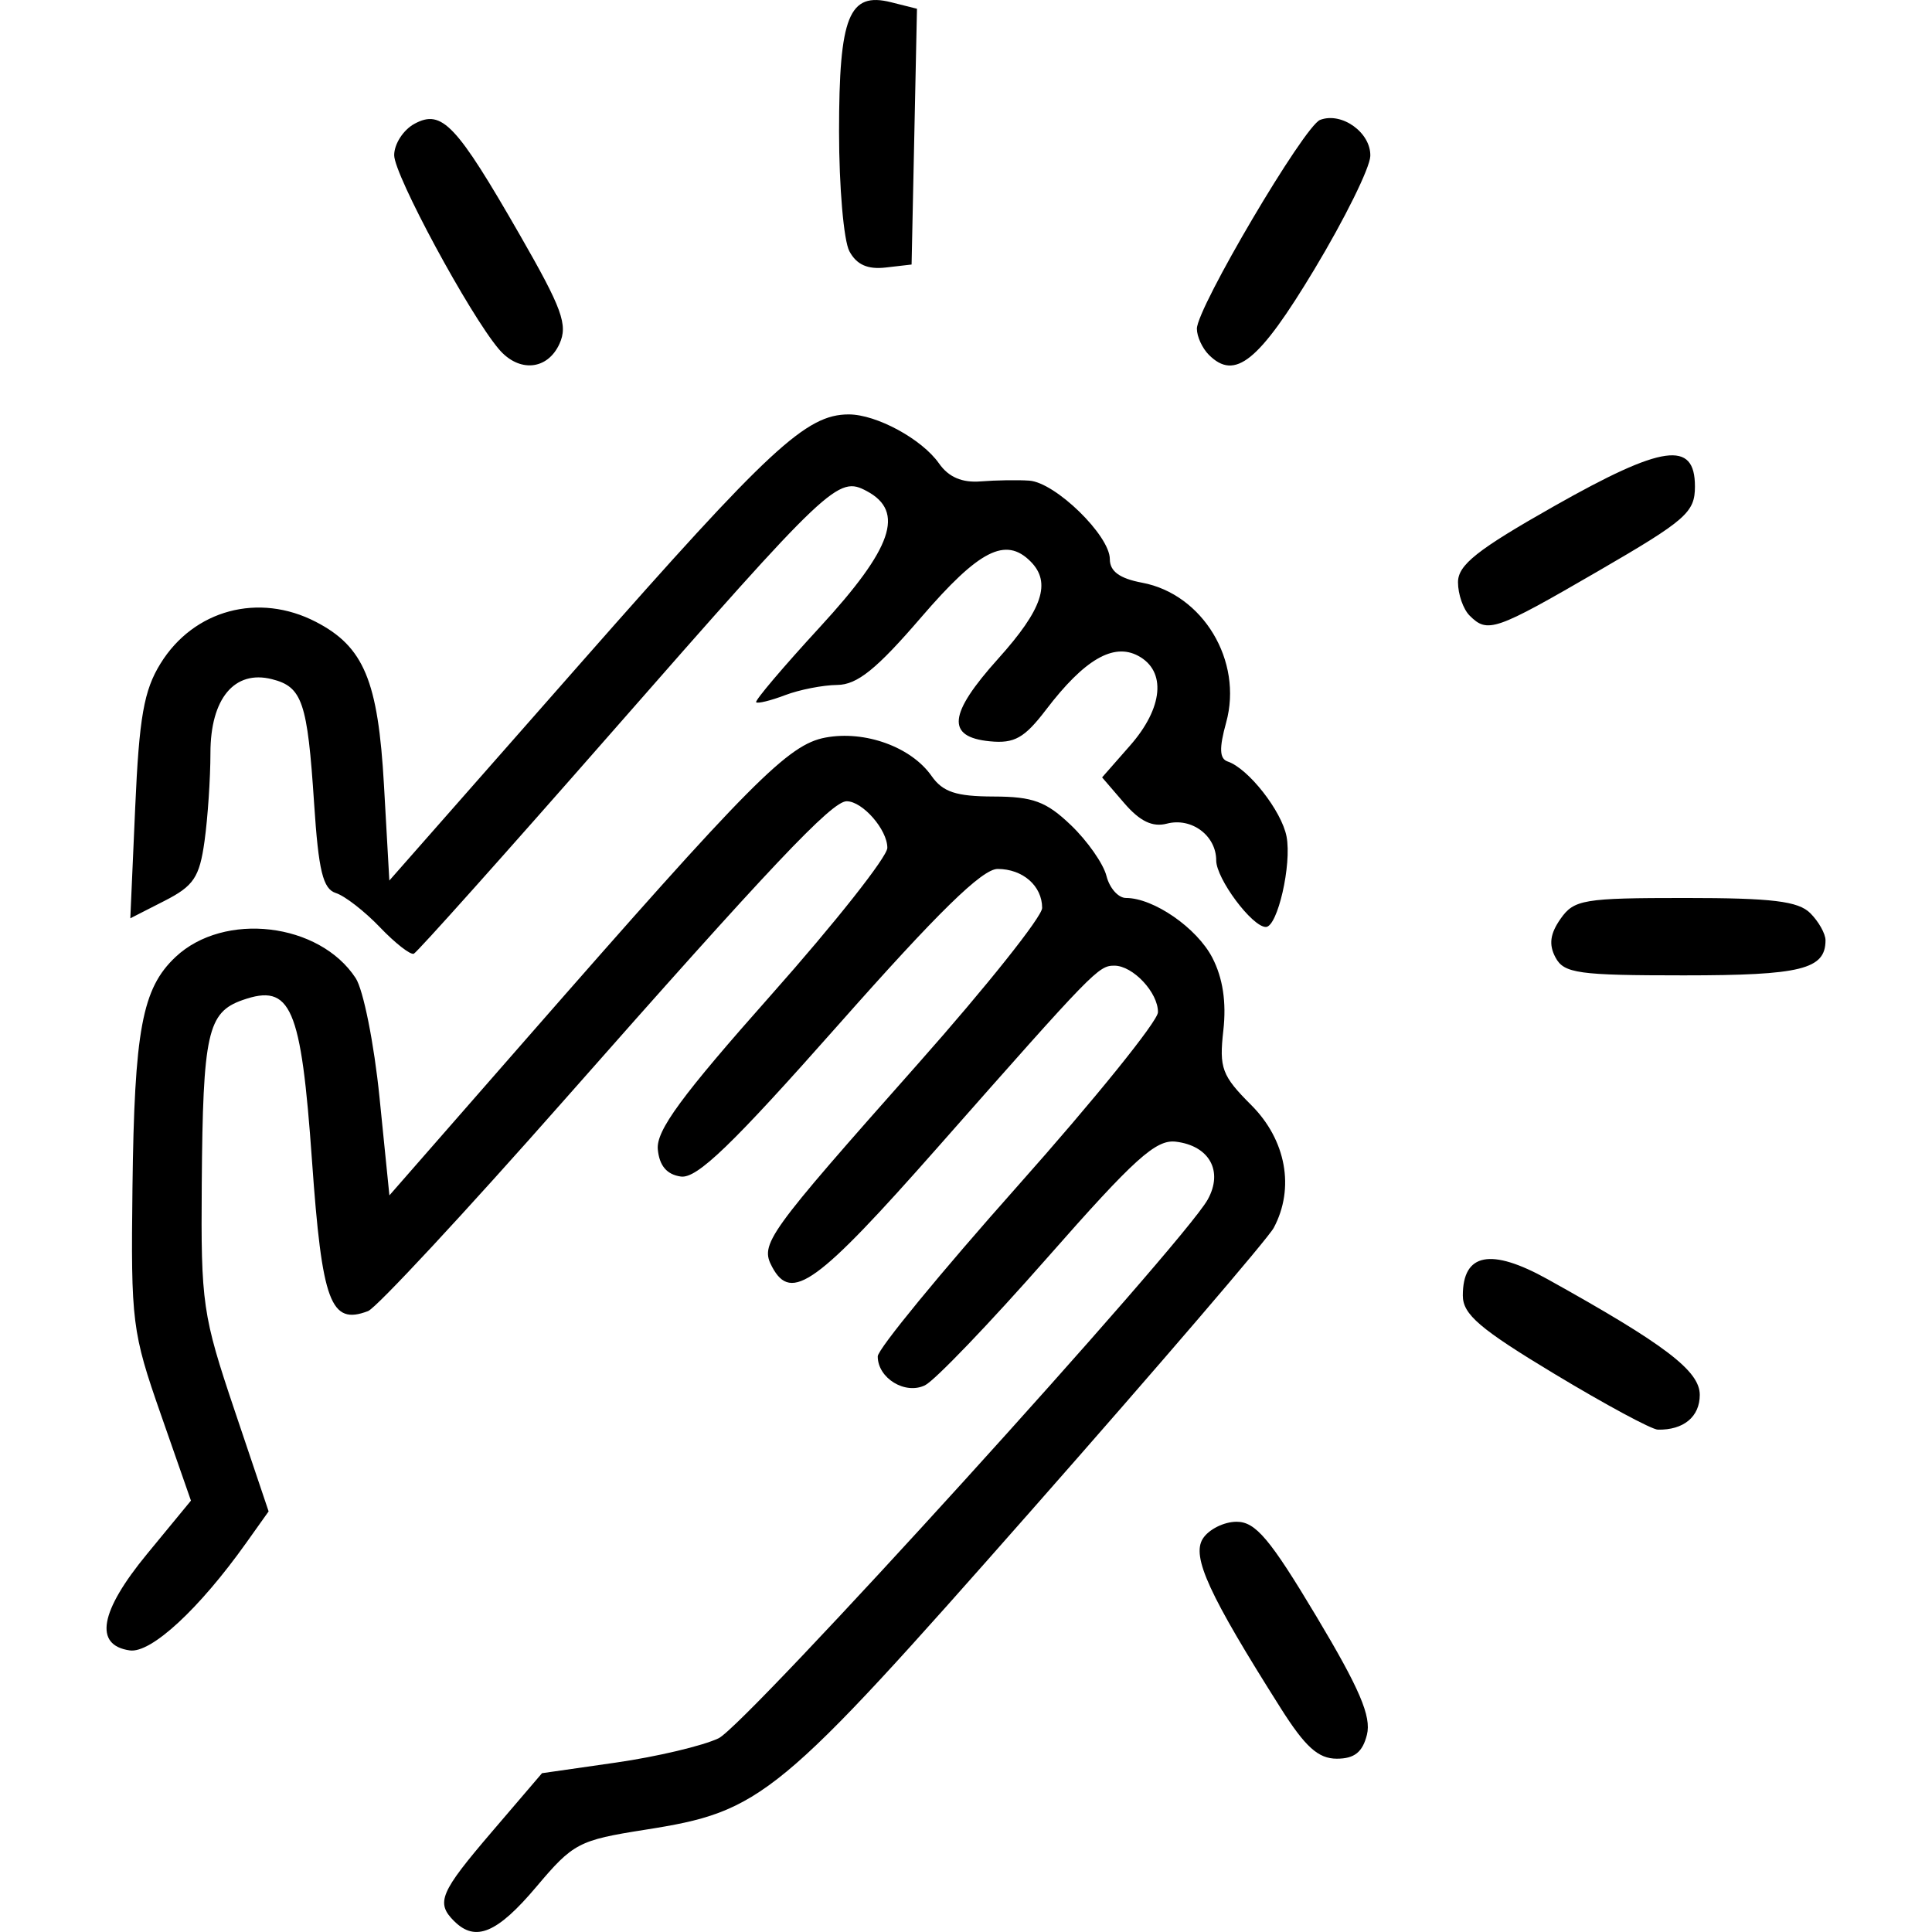
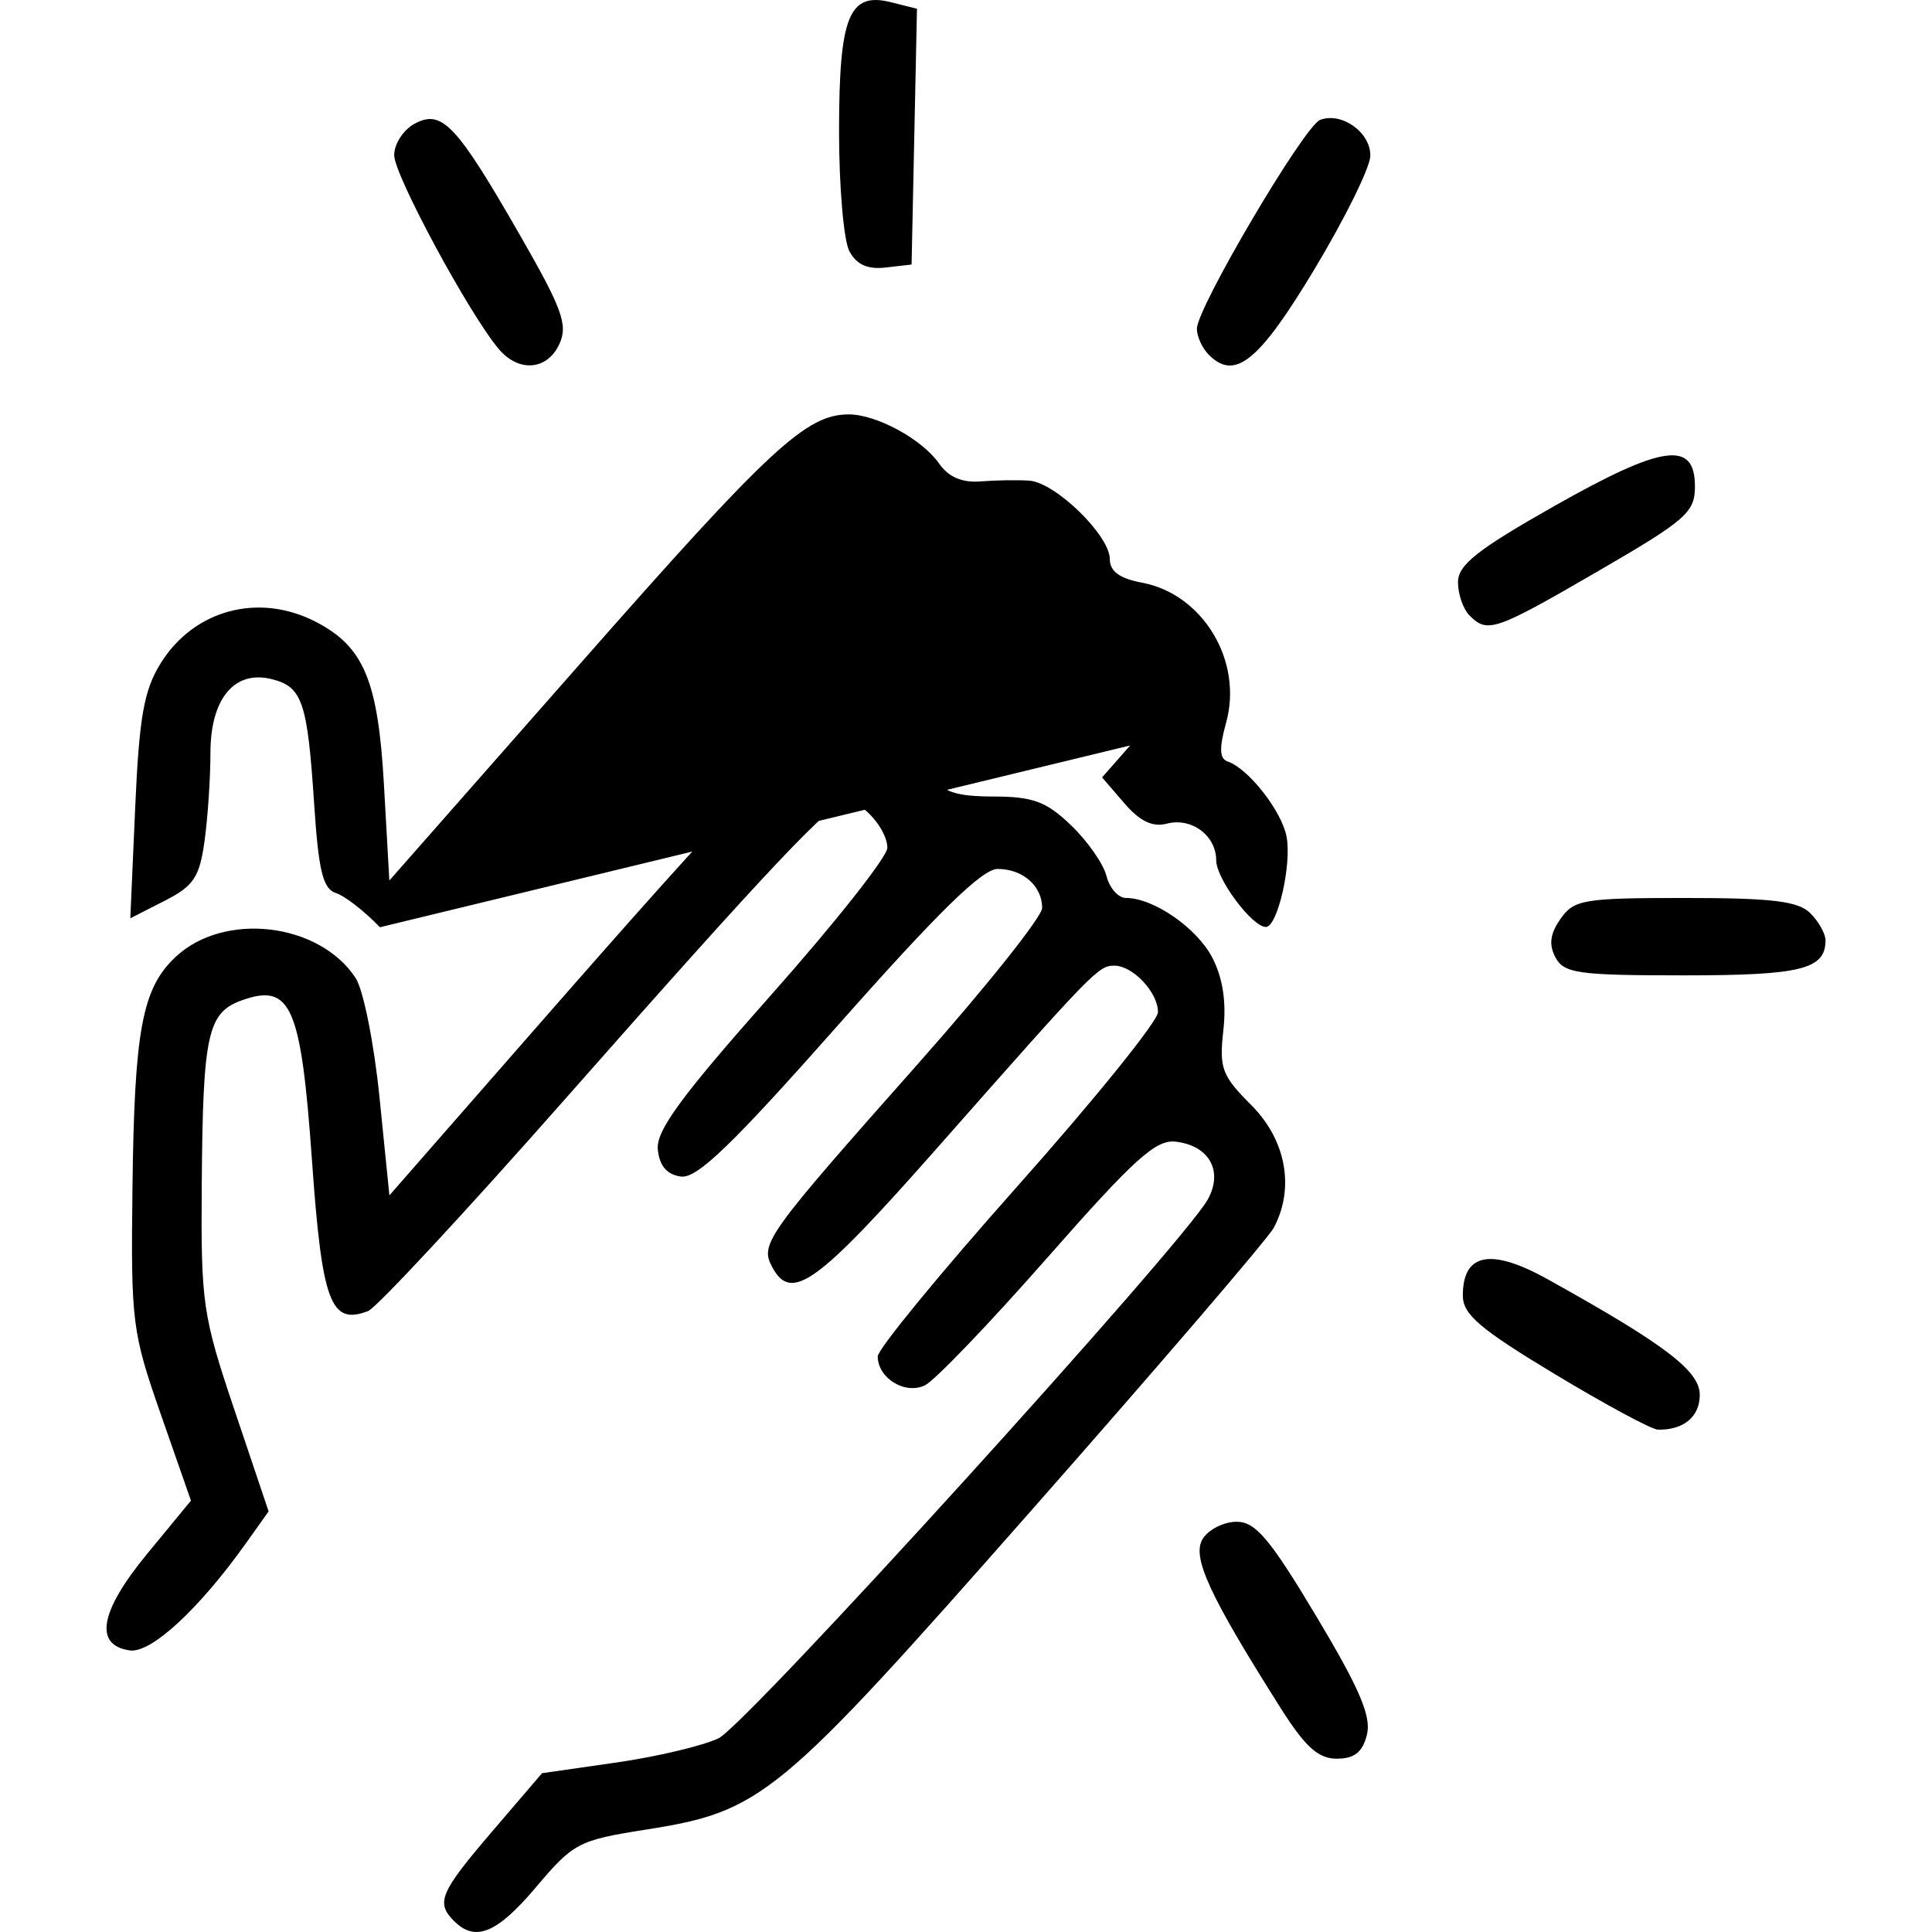
<svg xmlns="http://www.w3.org/2000/svg" xmlns:ns1="http://www.inkscape.org/namespaces/inkscape" xmlns:ns2="http://sodipodi.sourceforge.net/DTD/sodipodi-0.dtd" width="512" height="512" viewBox="0 0 135.467 135.467" version="1.1" id="svg1" ns1:version="1.3.2 (091e20e, 2023-11-25, custom)" ns2:docname="support.svg">
  <ns2:namedview id="namedview1" pagecolor="#ffffff" bordercolor="#000000" borderopacity="0.25" ns1:showpageshadow="2" ns1:pageopacity="0.0" ns1:pagecheckerboard="0" ns1:deskcolor="#d1d1d1" ns1:document-units="mm" ns1:zoom="0.1984375" ns1:cx="438.4252" ns1:cy="-120.94488" ns1:window-width="1269" ns1:window-height="474" ns1:window-x="2750" ns1:window-y="213" ns1:window-maximized="0" ns1:current-layer="layer1" />
  <defs id="defs1" />
  <g ns1:label="Layer 1" ns1:groupmode="layer" id="layer1">
-     <path style="fill:#000000;stroke-width:1" d="m 31.844,134.707 c -1.301,-1.301 -1.003,-2.003 2.68,-6.306 l 3.481,-4.069 5.193,-0.746 c 2.856,-0.41 6.092,-1.177 7.19,-1.703 1.946,-0.933 32.558,-34.65 34.294,-37.773 1.105,-1.988 0.122,-3.773 -2.236,-4.058 -1.398,-0.169 -2.904,1.191 -9.011,8.137 -4.033,4.587 -7.893,8.613 -8.578,8.945 -1.393,0.677 -3.312,-0.498 -3.312,-2.028 0,-0.505 4.417,-5.884 9.815,-11.953 5.398,-6.069 9.823,-11.548 9.833,-12.174 0.021,-1.373 -1.751,-3.269 -3.056,-3.269 -1.12,0 -1.424,0.312 -12.365,12.715 -8.503,9.639 -10.284,10.927 -11.63,8.412 -0.868,-1.622 -0.445,-2.21 10.263,-14.289 4.767,-5.377 8.668,-10.275 8.668,-10.884 0,-1.548 -1.355,-2.735 -3.123,-2.735 -1.08,0 -4.173,3.025 -11.129,10.887 -7.513,8.49 -9.953,10.841 -11.083,10.68 -0.982,-0.14 -1.503,-0.753 -1.614,-1.902 -0.127,-1.317 1.651,-3.739 7.962,-10.85 4.469,-5.035 8.129,-9.667 8.132,-10.293 0.005,-1.273 -1.735,-3.269 -2.852,-3.269 -1.041,0 -5.298,4.503 -19.75,20.89 -7.008,7.946 -13.221,14.632 -13.807,14.857 -2.629,1.009 -3.228,-0.597 -3.932,-10.542 -0.767,-10.832 -1.472,-12.46 -4.876,-11.263 -2.447,0.861 -2.774,2.335 -2.854,12.879 -0.064,8.415 0.05,9.2 2.31,15.912 l 2.378,7.06 -1.565,2.199 c -3.309,4.651 -6.676,7.762 -8.17,7.549 -2.531,-0.361 -2.106,-2.735 1.212,-6.764 l 3.077,-3.738 -2.11,-6.042 c -2.02,-5.783 -2.105,-6.463 -1.991,-15.875 0.135,-11.096 0.677,-14.001 3.023,-16.205 3.404,-3.198 10.083,-2.413 12.629,1.485 0.538,0.823 1.29,4.588 1.671,8.365 l 0.693,6.868 9.493,-10.853 c 15.906,-18.183 18.458,-20.755 21.079,-21.247 2.768,-0.519 6.015,0.655 7.442,2.692 0.789,1.126 1.719,1.434 4.345,1.441 2.772,0.007 3.698,0.35 5.436,2.016 1.152,1.104 2.269,2.702 2.483,3.552 0.213,0.849 0.827,1.545 1.365,1.545 1.941,0 4.979,2.102 6.06,4.192 0.736,1.423 0.993,3.121 0.771,5.088 -0.3,2.66 -0.106,3.18 1.959,5.245 2.443,2.443 3.061,5.826 1.572,8.608 -0.396,0.74 -8.034,9.645 -16.974,19.79 -17.872,20.28 -18.885,21.118 -27.13,22.416 -4.629,0.729 -5.015,0.932 -7.596,3.993 -2.747,3.258 -4.275,3.897 -5.762,2.411 z m 57.946,-14.952 c -5.02,-7.933 -6.248,-10.603 -5.454,-11.862 0.413,-0.655 1.481,-1.191 2.373,-1.191 1.329,0 2.338,1.197 5.589,6.63 3.038,5.077 3.869,7.023 3.547,8.307 -0.307,1.222 -0.879,1.676 -2.112,1.676 -1.301,0 -2.21,-0.82 -3.944,-3.56 z M 109.012,96.345 c -5.258,-3.17 -6.442,-4.182 -6.442,-5.505 0,-2.978 1.963,-3.357 5.938,-1.148 8.242,4.58 10.676,6.43 10.676,8.113 0,1.534 -1.133,2.474 -2.937,2.439 -0.436,-0.008 -3.691,-1.763 -7.234,-3.899 z m 0.056,-29.208 c -0.482,-0.901 -0.383,-1.661 0.354,-2.712 0.946,-1.35 1.608,-1.461 8.735,-1.461 6.106,0 7.933,0.222 8.777,1.066 0.586,0.586 1.066,1.44 1.066,1.899 0,2.038 -1.707,2.461 -9.944,2.461 -7.391,0 -8.391,-0.139 -8.987,-1.251 z m -82.428,-2.121 c -1.074,-1.121 -2.464,-2.2 -3.089,-2.398 -0.908,-0.288 -1.216,-1.557 -1.526,-6.28 -0.468,-7.126 -0.827,-8.182 -2.964,-8.718 -2.625,-0.659 -4.306,1.365 -4.306,5.182 0,1.755 -0.186,4.53 -0.413,6.167 -0.353,2.546 -0.759,3.153 -2.809,4.198 l -2.396,1.222 0.343,-7.774 c 0.279,-6.33 0.609,-8.204 1.775,-10.09 2.332,-3.774 6.884,-4.995 10.892,-2.923 3.37,1.743 4.364,4.128 4.777,11.46 l 0.376,6.679 13.535,-15.381 c 13.146,-14.939 15.697,-17.303 18.675,-17.303 1.949,0 5.135,1.73 6.332,3.439 0.671,0.958 1.612,1.363 2.923,1.258 1.064,-0.085 2.597,-0.109 3.407,-0.053 1.831,0.127 5.647,3.846 5.647,5.504 0,0.856 0.687,1.357 2.265,1.653 4.263,0.8 7.083,5.491 5.891,9.802 -0.5,1.808 -0.47,2.54 0.111,2.736 1.443,0.485 3.782,3.468 4.124,5.26 0.374,1.954 -0.63,6.34 -1.451,6.34 -0.959,0 -3.481,-3.382 -3.481,-4.669 0,-1.739 -1.73,-3.028 -3.458,-2.576 -1.006,0.263 -1.893,-0.163 -2.987,-1.434 l -1.556,-1.808 1.966,-2.239 c 2.321,-2.644 2.553,-5.22 0.564,-6.285 -1.74,-0.931 -3.777,0.259 -6.459,3.775 -1.519,1.991 -2.22,2.386 -3.939,2.218 -3.079,-0.301 -2.919,-1.9 0.581,-5.793 3.121,-3.471 3.743,-5.345 2.267,-6.821 -1.75,-1.75 -3.602,-0.803 -7.663,3.916 -3.134,3.642 -4.487,4.733 -5.889,4.746 -1.001,0.01 -2.646,0.331 -3.654,0.715 -1.008,0.383 -1.922,0.608 -2.031,0.499 -0.109,-0.109 1.904,-2.482 4.472,-5.274 5.09,-5.533 5.973,-8.093 3.288,-9.53 -2.027,-1.085 -2.532,-0.607 -17.964,16.998 -7.355,8.392 -13.565,15.339 -13.8,15.438 -0.235,0.099 -1.305,-0.736 -2.378,-1.857 z M 103.045,43.163 c -0.448,-0.448 -0.814,-1.498 -0.814,-2.335 0,-1.218 1.343,-2.282 6.746,-5.341 7.62,-4.314 9.868,-4.628 9.868,-1.378 0,1.818 -0.615,2.356 -6.781,5.933 -7.239,4.2 -7.759,4.38 -9.019,3.121 z M 34.979,24.481 c -2.062,-2.429 -7.34,-12.207 -7.34,-13.598 0,-0.793 0.647,-1.789 1.439,-2.212 1.909,-1.022 2.919,0.047 7.376,7.808 2.966,5.165 3.38,6.301 2.775,7.629 -0.844,1.853 -2.844,2.029 -4.25,0.373 z m 49.783,0.399 c -0.462,-0.462 -0.84,-1.285 -0.84,-1.83 0,-1.46 7.525,-14.215 8.639,-14.642 1.518,-0.583 3.572,0.896 3.521,2.535 -0.026,0.826 -1.79,4.401 -3.922,7.944 -3.892,6.469 -5.566,7.825 -7.398,5.993 z m -25.206,-7.264 c -0.398,-0.744 -0.724,-4.518 -0.724,-8.387 0,-8.095 0.69,-9.813 3.644,-9.072 l 1.82,0.457 -0.189,8.967 -0.189,8.967 -1.819,0.21 c -1.265,0.146 -2.039,-0.201 -2.543,-1.142 z" id="path2" />
+     <path style="fill:#000000;stroke-width:1" d="m 31.844,134.707 c -1.301,-1.301 -1.003,-2.003 2.68,-6.306 l 3.481,-4.069 5.193,-0.746 c 2.856,-0.41 6.092,-1.177 7.19,-1.703 1.946,-0.933 32.558,-34.65 34.294,-37.773 1.105,-1.988 0.122,-3.773 -2.236,-4.058 -1.398,-0.169 -2.904,1.191 -9.011,8.137 -4.033,4.587 -7.893,8.613 -8.578,8.945 -1.393,0.677 -3.312,-0.498 -3.312,-2.028 0,-0.505 4.417,-5.884 9.815,-11.953 5.398,-6.069 9.823,-11.548 9.833,-12.174 0.021,-1.373 -1.751,-3.269 -3.056,-3.269 -1.12,0 -1.424,0.312 -12.365,12.715 -8.503,9.639 -10.284,10.927 -11.63,8.412 -0.868,-1.622 -0.445,-2.21 10.263,-14.289 4.767,-5.377 8.668,-10.275 8.668,-10.884 0,-1.548 -1.355,-2.735 -3.123,-2.735 -1.08,0 -4.173,3.025 -11.129,10.887 -7.513,8.49 -9.953,10.841 -11.083,10.68 -0.982,-0.14 -1.503,-0.753 -1.614,-1.902 -0.127,-1.317 1.651,-3.739 7.962,-10.85 4.469,-5.035 8.129,-9.667 8.132,-10.293 0.005,-1.273 -1.735,-3.269 -2.852,-3.269 -1.041,0 -5.298,4.503 -19.75,20.89 -7.008,7.946 -13.221,14.632 -13.807,14.857 -2.629,1.009 -3.228,-0.597 -3.932,-10.542 -0.767,-10.832 -1.472,-12.46 -4.876,-11.263 -2.447,0.861 -2.774,2.335 -2.854,12.879 -0.064,8.415 0.05,9.2 2.31,15.912 l 2.378,7.06 -1.565,2.199 c -3.309,4.651 -6.676,7.762 -8.17,7.549 -2.531,-0.361 -2.106,-2.735 1.212,-6.764 l 3.077,-3.738 -2.11,-6.042 c -2.02,-5.783 -2.105,-6.463 -1.991,-15.875 0.135,-11.096 0.677,-14.001 3.023,-16.205 3.404,-3.198 10.083,-2.413 12.629,1.485 0.538,0.823 1.29,4.588 1.671,8.365 l 0.693,6.868 9.493,-10.853 c 15.906,-18.183 18.458,-20.755 21.079,-21.247 2.768,-0.519 6.015,0.655 7.442,2.692 0.789,1.126 1.719,1.434 4.345,1.441 2.772,0.007 3.698,0.35 5.436,2.016 1.152,1.104 2.269,2.702 2.483,3.552 0.213,0.849 0.827,1.545 1.365,1.545 1.941,0 4.979,2.102 6.06,4.192 0.736,1.423 0.993,3.121 0.771,5.088 -0.3,2.66 -0.106,3.18 1.959,5.245 2.443,2.443 3.061,5.826 1.572,8.608 -0.396,0.74 -8.034,9.645 -16.974,19.79 -17.872,20.28 -18.885,21.118 -27.13,22.416 -4.629,0.729 -5.015,0.932 -7.596,3.993 -2.747,3.258 -4.275,3.897 -5.762,2.411 z m 57.946,-14.952 c -5.02,-7.933 -6.248,-10.603 -5.454,-11.862 0.413,-0.655 1.481,-1.191 2.373,-1.191 1.329,0 2.338,1.197 5.589,6.63 3.038,5.077 3.869,7.023 3.547,8.307 -0.307,1.222 -0.879,1.676 -2.112,1.676 -1.301,0 -2.21,-0.82 -3.944,-3.56 z M 109.012,96.345 c -5.258,-3.17 -6.442,-4.182 -6.442,-5.505 0,-2.978 1.963,-3.357 5.938,-1.148 8.242,4.58 10.676,6.43 10.676,8.113 0,1.534 -1.133,2.474 -2.937,2.439 -0.436,-0.008 -3.691,-1.763 -7.234,-3.899 z m 0.056,-29.208 c -0.482,-0.901 -0.383,-1.661 0.354,-2.712 0.946,-1.35 1.608,-1.461 8.735,-1.461 6.106,0 7.933,0.222 8.777,1.066 0.586,0.586 1.066,1.44 1.066,1.899 0,2.038 -1.707,2.461 -9.944,2.461 -7.391,0 -8.391,-0.139 -8.987,-1.251 z m -82.428,-2.121 c -1.074,-1.121 -2.464,-2.2 -3.089,-2.398 -0.908,-0.288 -1.216,-1.557 -1.526,-6.28 -0.468,-7.126 -0.827,-8.182 -2.964,-8.718 -2.625,-0.659 -4.306,1.365 -4.306,5.182 0,1.755 -0.186,4.53 -0.413,6.167 -0.353,2.546 -0.759,3.153 -2.809,4.198 l -2.396,1.222 0.343,-7.774 c 0.279,-6.33 0.609,-8.204 1.775,-10.09 2.332,-3.774 6.884,-4.995 10.892,-2.923 3.37,1.743 4.364,4.128 4.777,11.46 l 0.376,6.679 13.535,-15.381 c 13.146,-14.939 15.697,-17.303 18.675,-17.303 1.949,0 5.135,1.73 6.332,3.439 0.671,0.958 1.612,1.363 2.923,1.258 1.064,-0.085 2.597,-0.109 3.407,-0.053 1.831,0.127 5.647,3.846 5.647,5.504 0,0.856 0.687,1.357 2.265,1.653 4.263,0.8 7.083,5.491 5.891,9.802 -0.5,1.808 -0.47,2.54 0.111,2.736 1.443,0.485 3.782,3.468 4.124,5.26 0.374,1.954 -0.63,6.34 -1.451,6.34 -0.959,0 -3.481,-3.382 -3.481,-4.669 0,-1.739 -1.73,-3.028 -3.458,-2.576 -1.006,0.263 -1.893,-0.163 -2.987,-1.434 l -1.556,-1.808 1.966,-2.239 z M 103.045,43.163 c -0.448,-0.448 -0.814,-1.498 -0.814,-2.335 0,-1.218 1.343,-2.282 6.746,-5.341 7.62,-4.314 9.868,-4.628 9.868,-1.378 0,1.818 -0.615,2.356 -6.781,5.933 -7.239,4.2 -7.759,4.38 -9.019,3.121 z M 34.979,24.481 c -2.062,-2.429 -7.34,-12.207 -7.34,-13.598 0,-0.793 0.647,-1.789 1.439,-2.212 1.909,-1.022 2.919,0.047 7.376,7.808 2.966,5.165 3.38,6.301 2.775,7.629 -0.844,1.853 -2.844,2.029 -4.25,0.373 z m 49.783,0.399 c -0.462,-0.462 -0.84,-1.285 -0.84,-1.83 0,-1.46 7.525,-14.215 8.639,-14.642 1.518,-0.583 3.572,0.896 3.521,2.535 -0.026,0.826 -1.79,4.401 -3.922,7.944 -3.892,6.469 -5.566,7.825 -7.398,5.993 z m -25.206,-7.264 c -0.398,-0.744 -0.724,-4.518 -0.724,-8.387 0,-8.095 0.69,-9.813 3.644,-9.072 l 1.82,0.457 -0.189,8.967 -0.189,8.967 -1.819,0.21 c -1.265,0.146 -2.039,-0.201 -2.543,-1.142 z" id="path2" />
  </g>
</svg>